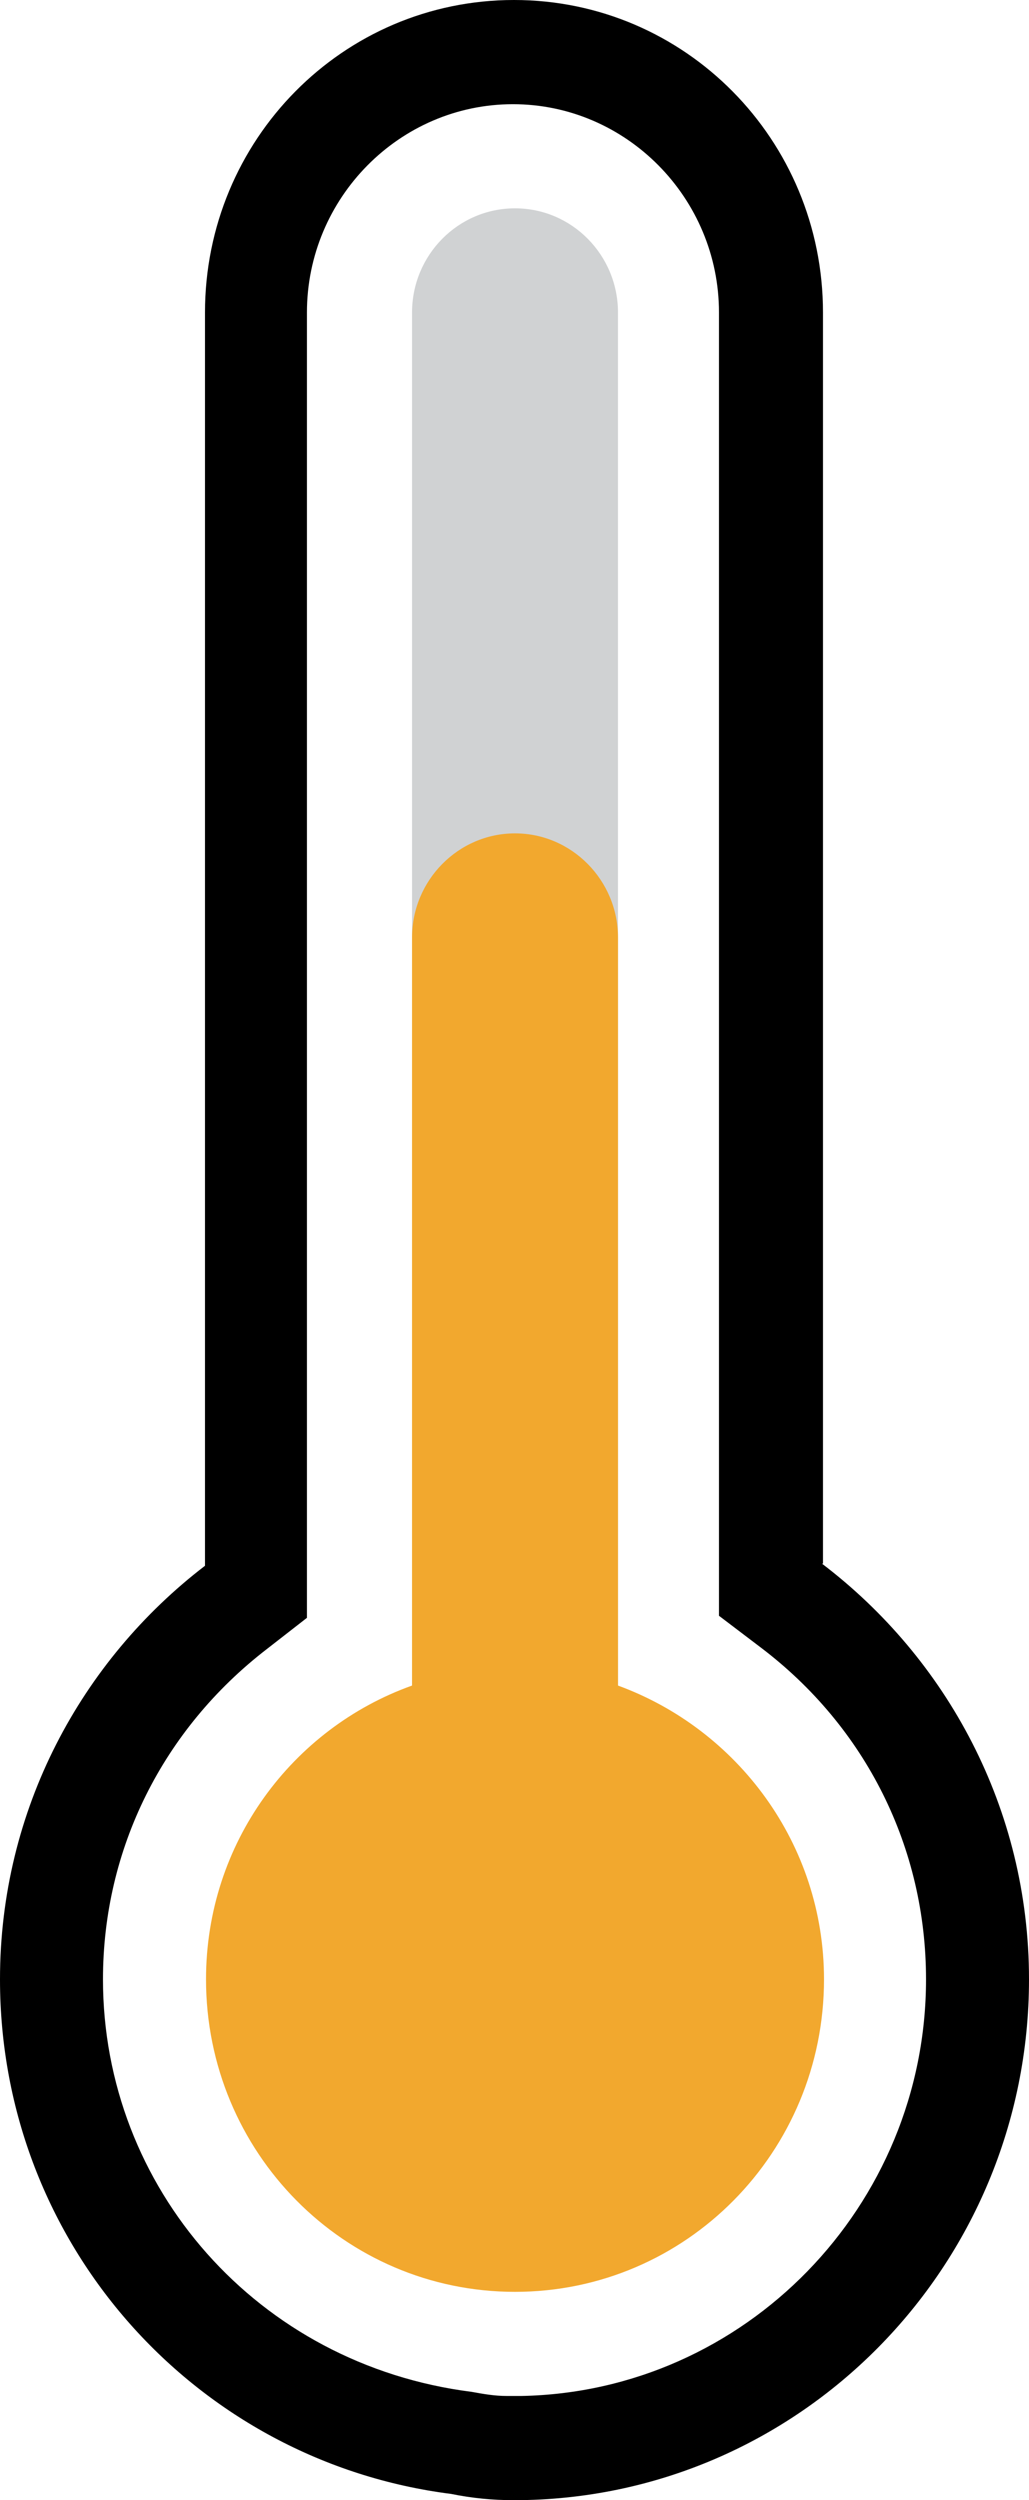
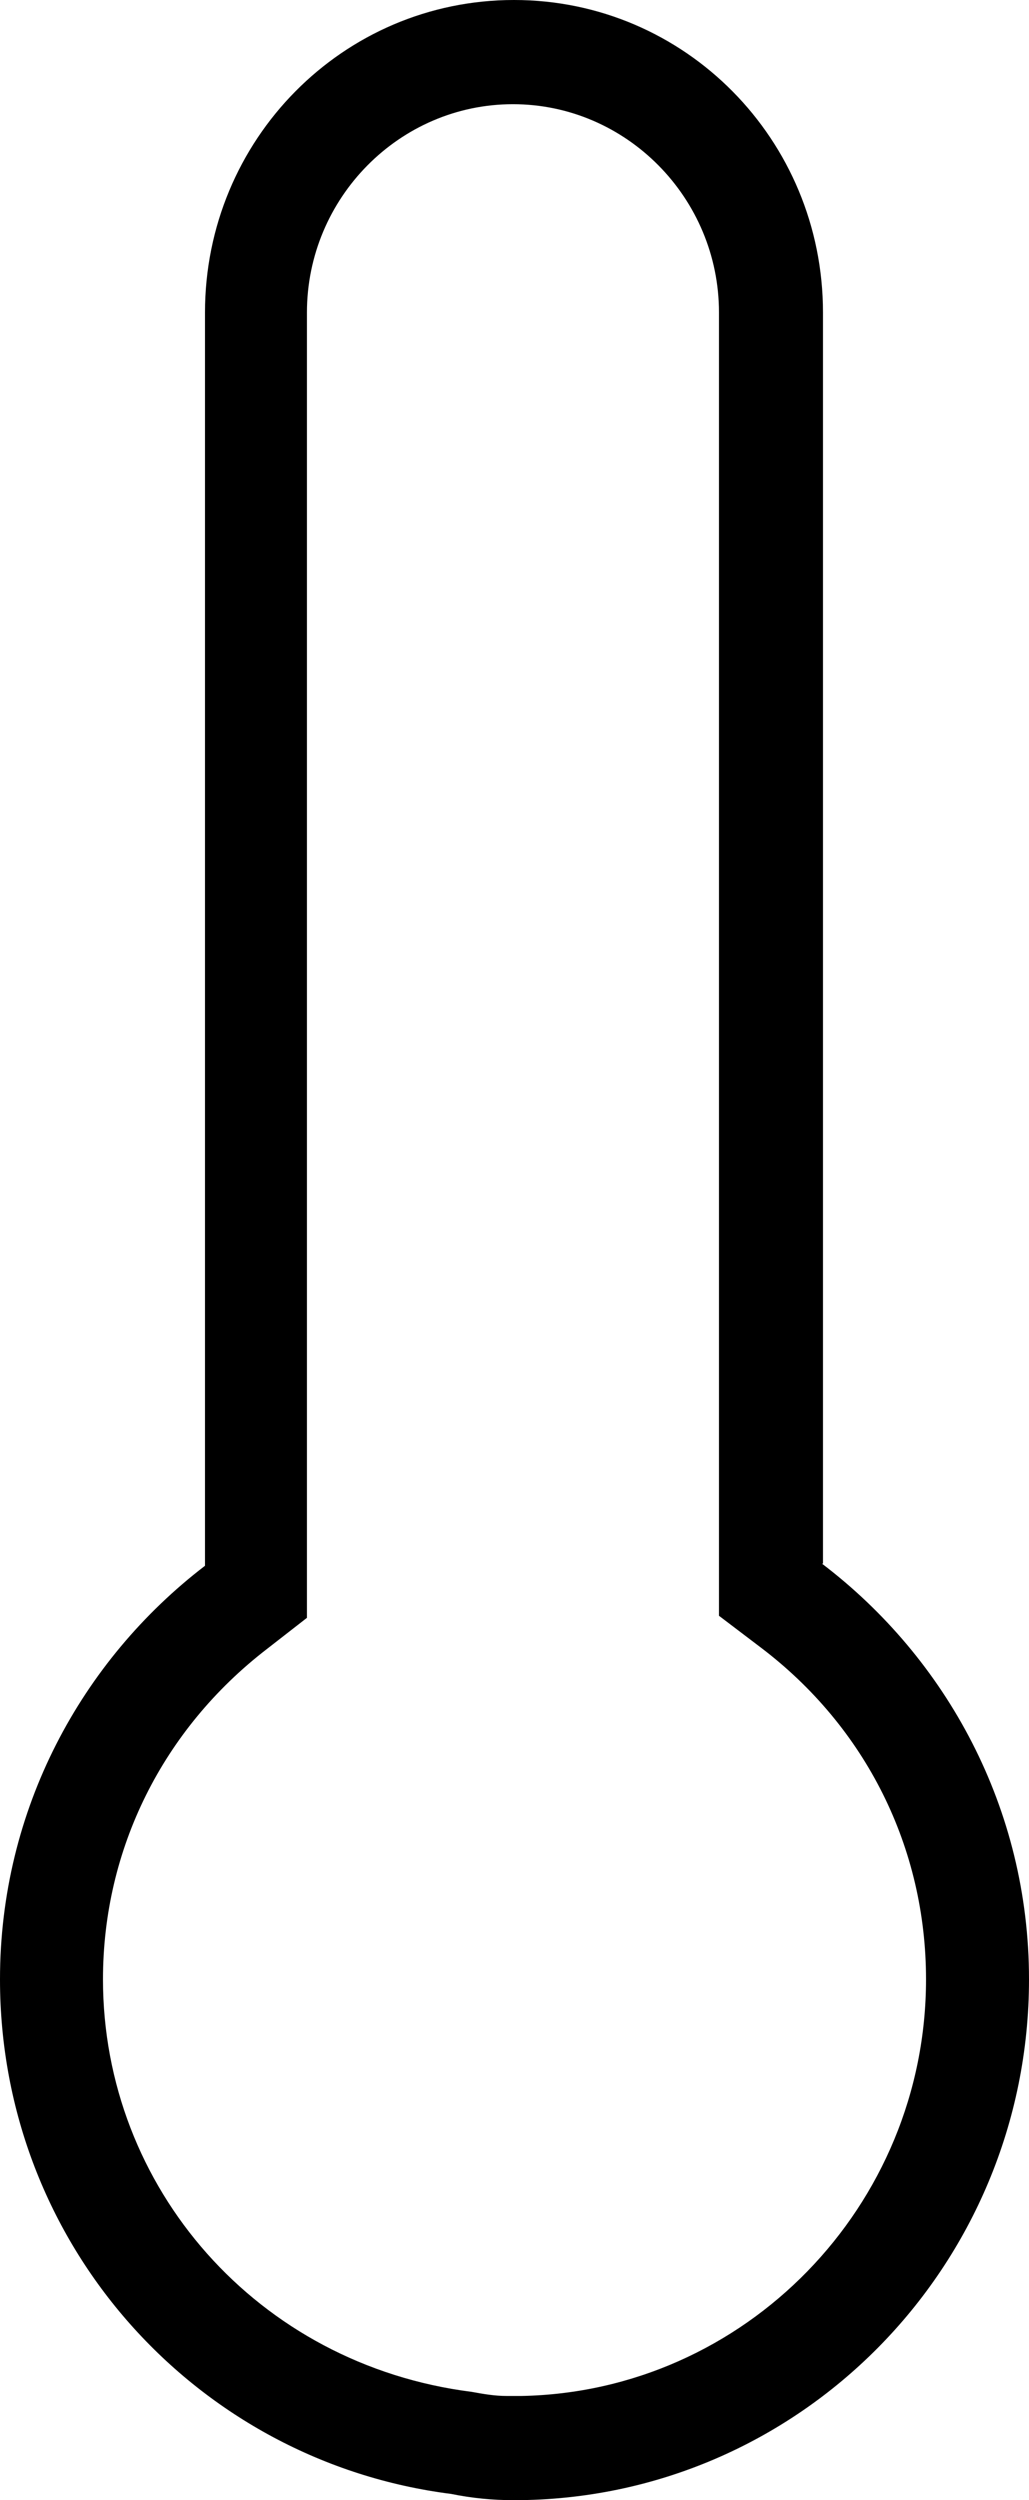
<svg xmlns="http://www.w3.org/2000/svg" width="14" height="34" viewBox="0 0 14 34" fill="none">
-   <path d="M8.408 4.25C8.408 3.468 7.781 2.833 7.007 2.833C6.233 2.833 5.606 3.468 5.606 4.25V28.333C5.606 29.116 6.233 29.75 7.007 29.75C7.781 29.75 8.408 29.116 8.408 28.333V4.25Z" fill="#D0D2D3" />
  <path d="M11.197 21.264V4.25C11.197 1.898 9.319 0 6.993 0C4.667 0 2.789 1.898 2.789 4.25V21.293C1.107 22.582 0 24.608 0 26.917C0 30.529 2.677 33.476 6.138 33.915C6.418 33.972 6.699 34 6.993 34C10.861 34 14 30.827 14 26.917C14 24.593 12.879 22.553 11.183 21.264H11.197ZM7.105 32.583H6.895C6.727 32.583 6.573 32.555 6.418 32.527C3.503 32.158 1.401 29.75 1.401 26.917C1.401 25.146 2.214 23.517 3.63 22.426L4.176 22.001V4.25C4.176 2.692 5.437 1.417 6.979 1.417C8.521 1.417 9.782 2.692 9.782 4.25V21.973L10.342 22.398C11.786 23.488 12.599 25.132 12.599 26.917C12.599 30.005 10.132 32.527 7.091 32.583H7.105Z" fill="black" />
-   <path d="M8.408 22.922V12.75C8.408 11.971 7.778 11.333 7.007 11.333C6.236 11.333 5.606 11.971 5.606 12.75V22.922C3.98 23.503 2.803 25.061 2.803 26.917C2.803 29.268 4.681 31.167 7.007 31.167C9.333 31.167 11.211 29.268 11.211 26.917C11.211 25.075 10.034 23.517 8.408 22.922Z" fill="#F2A82E" />
</svg>